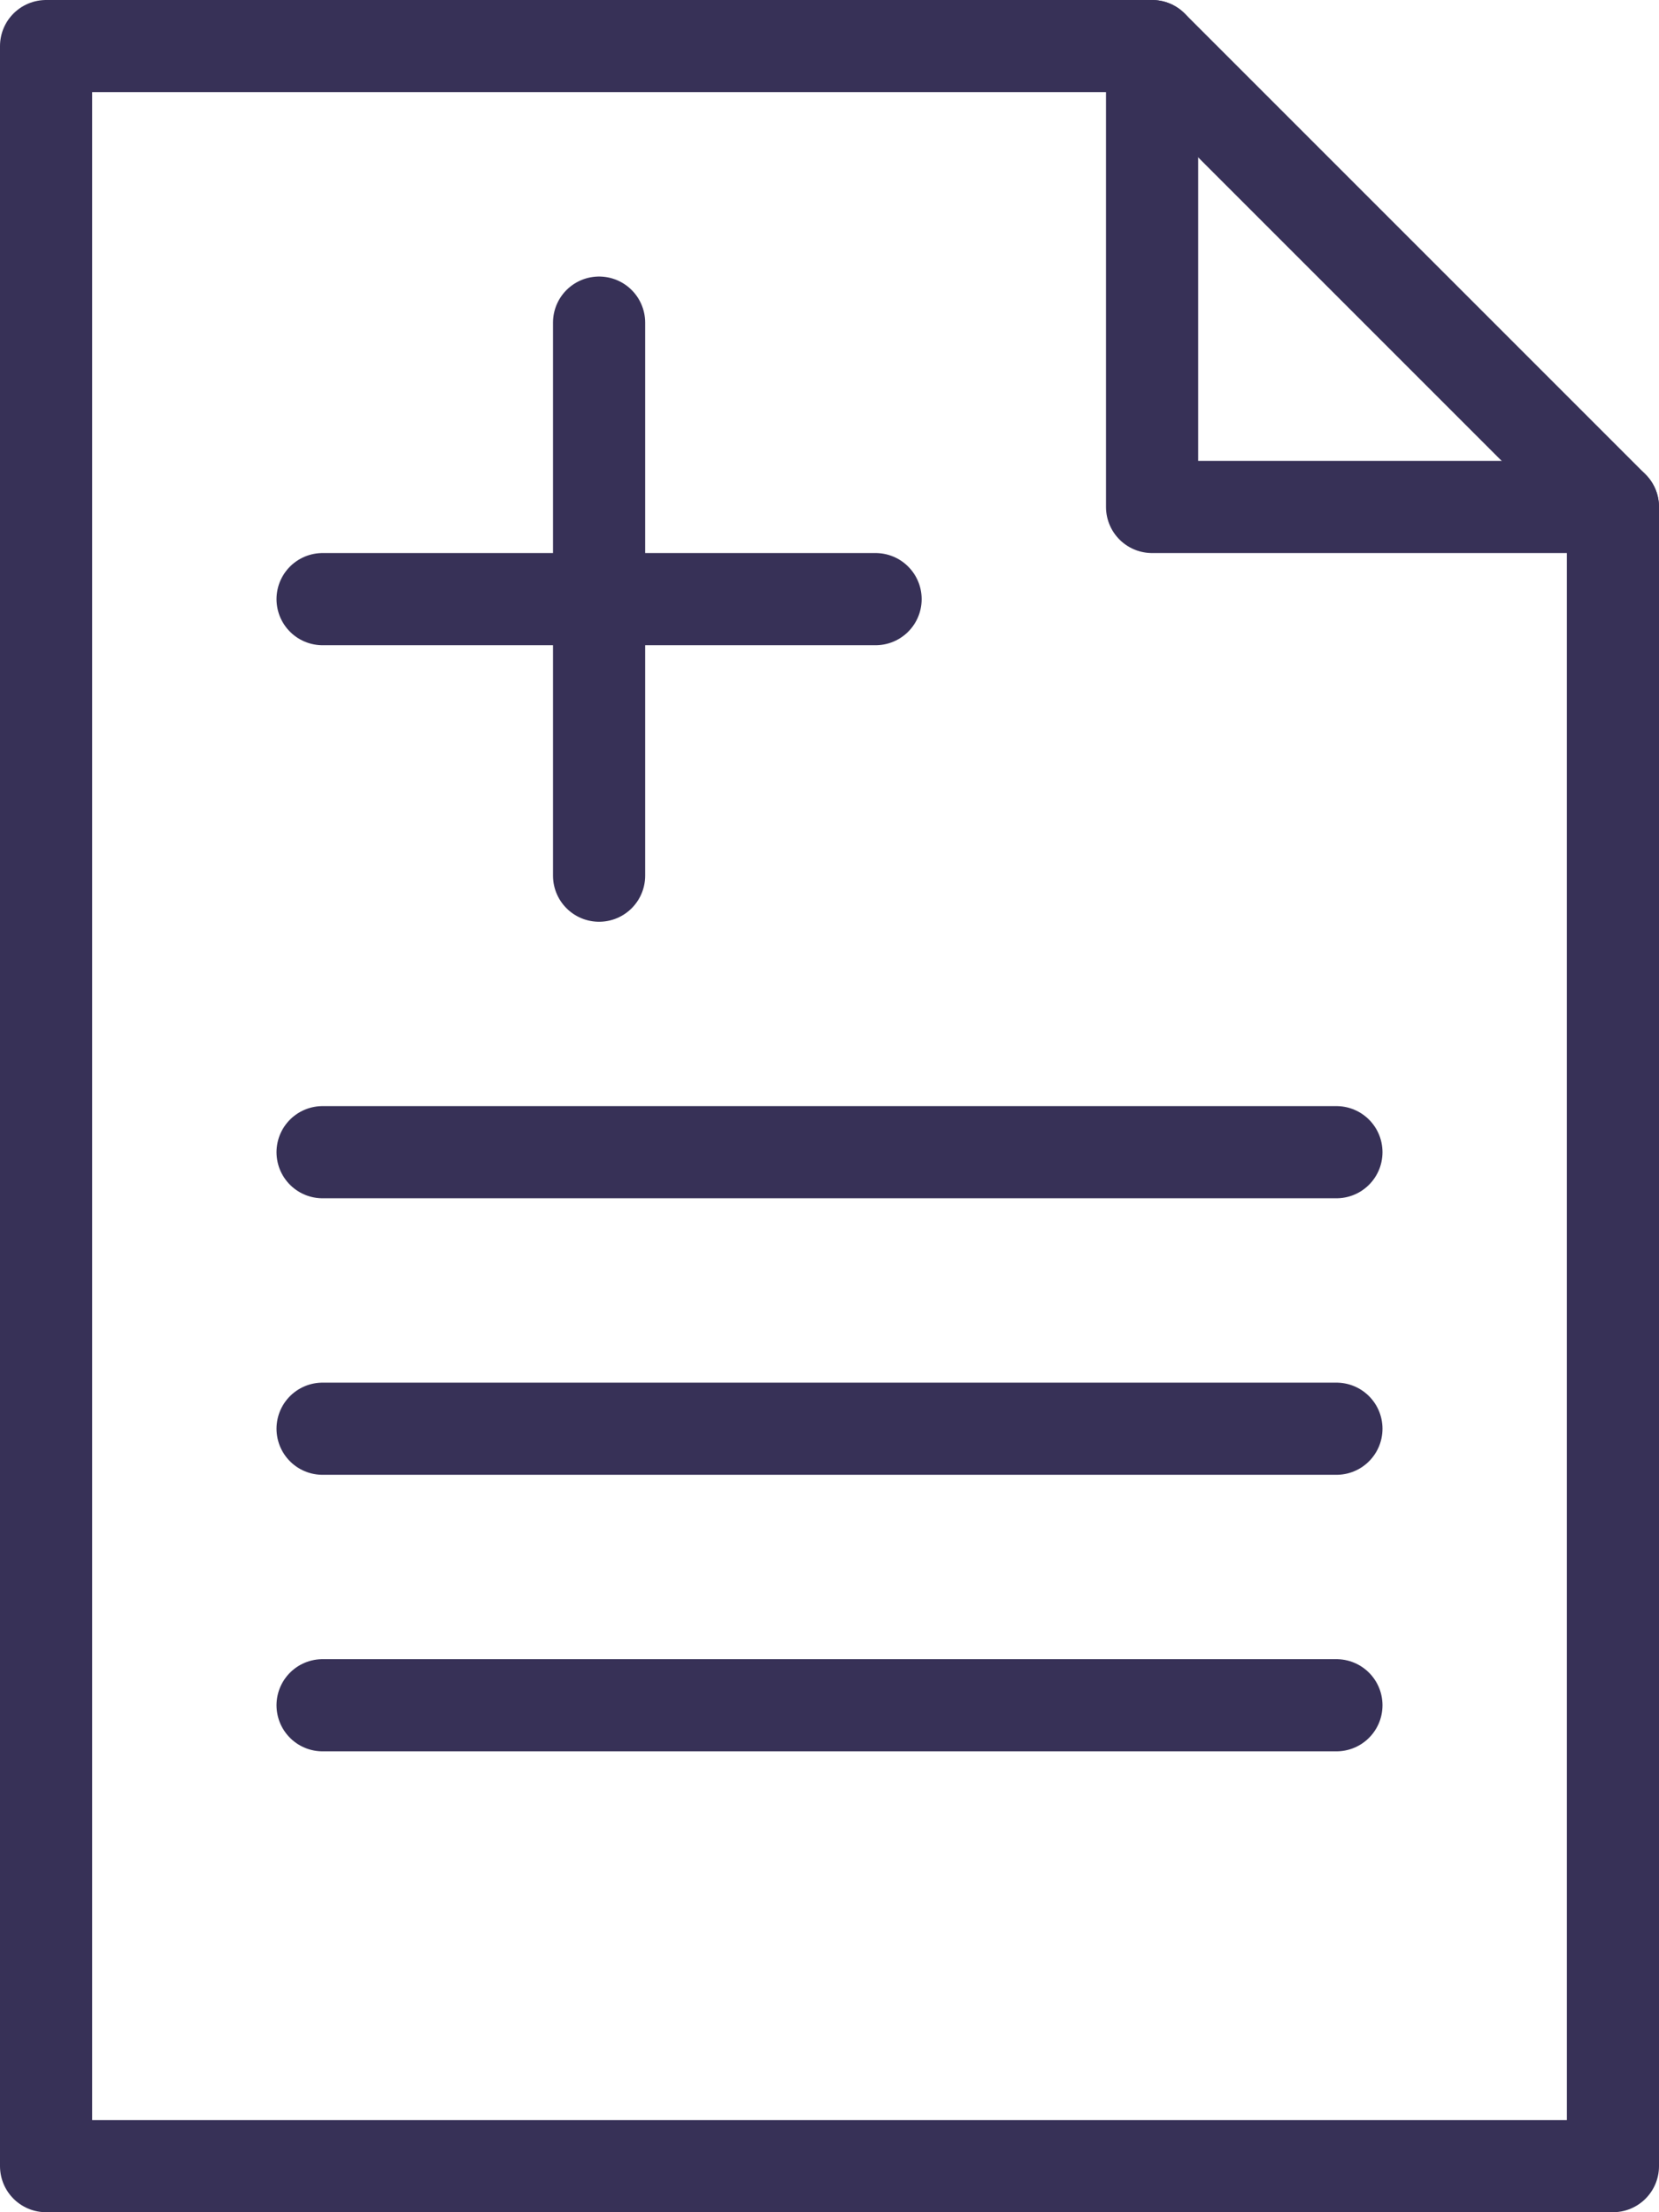
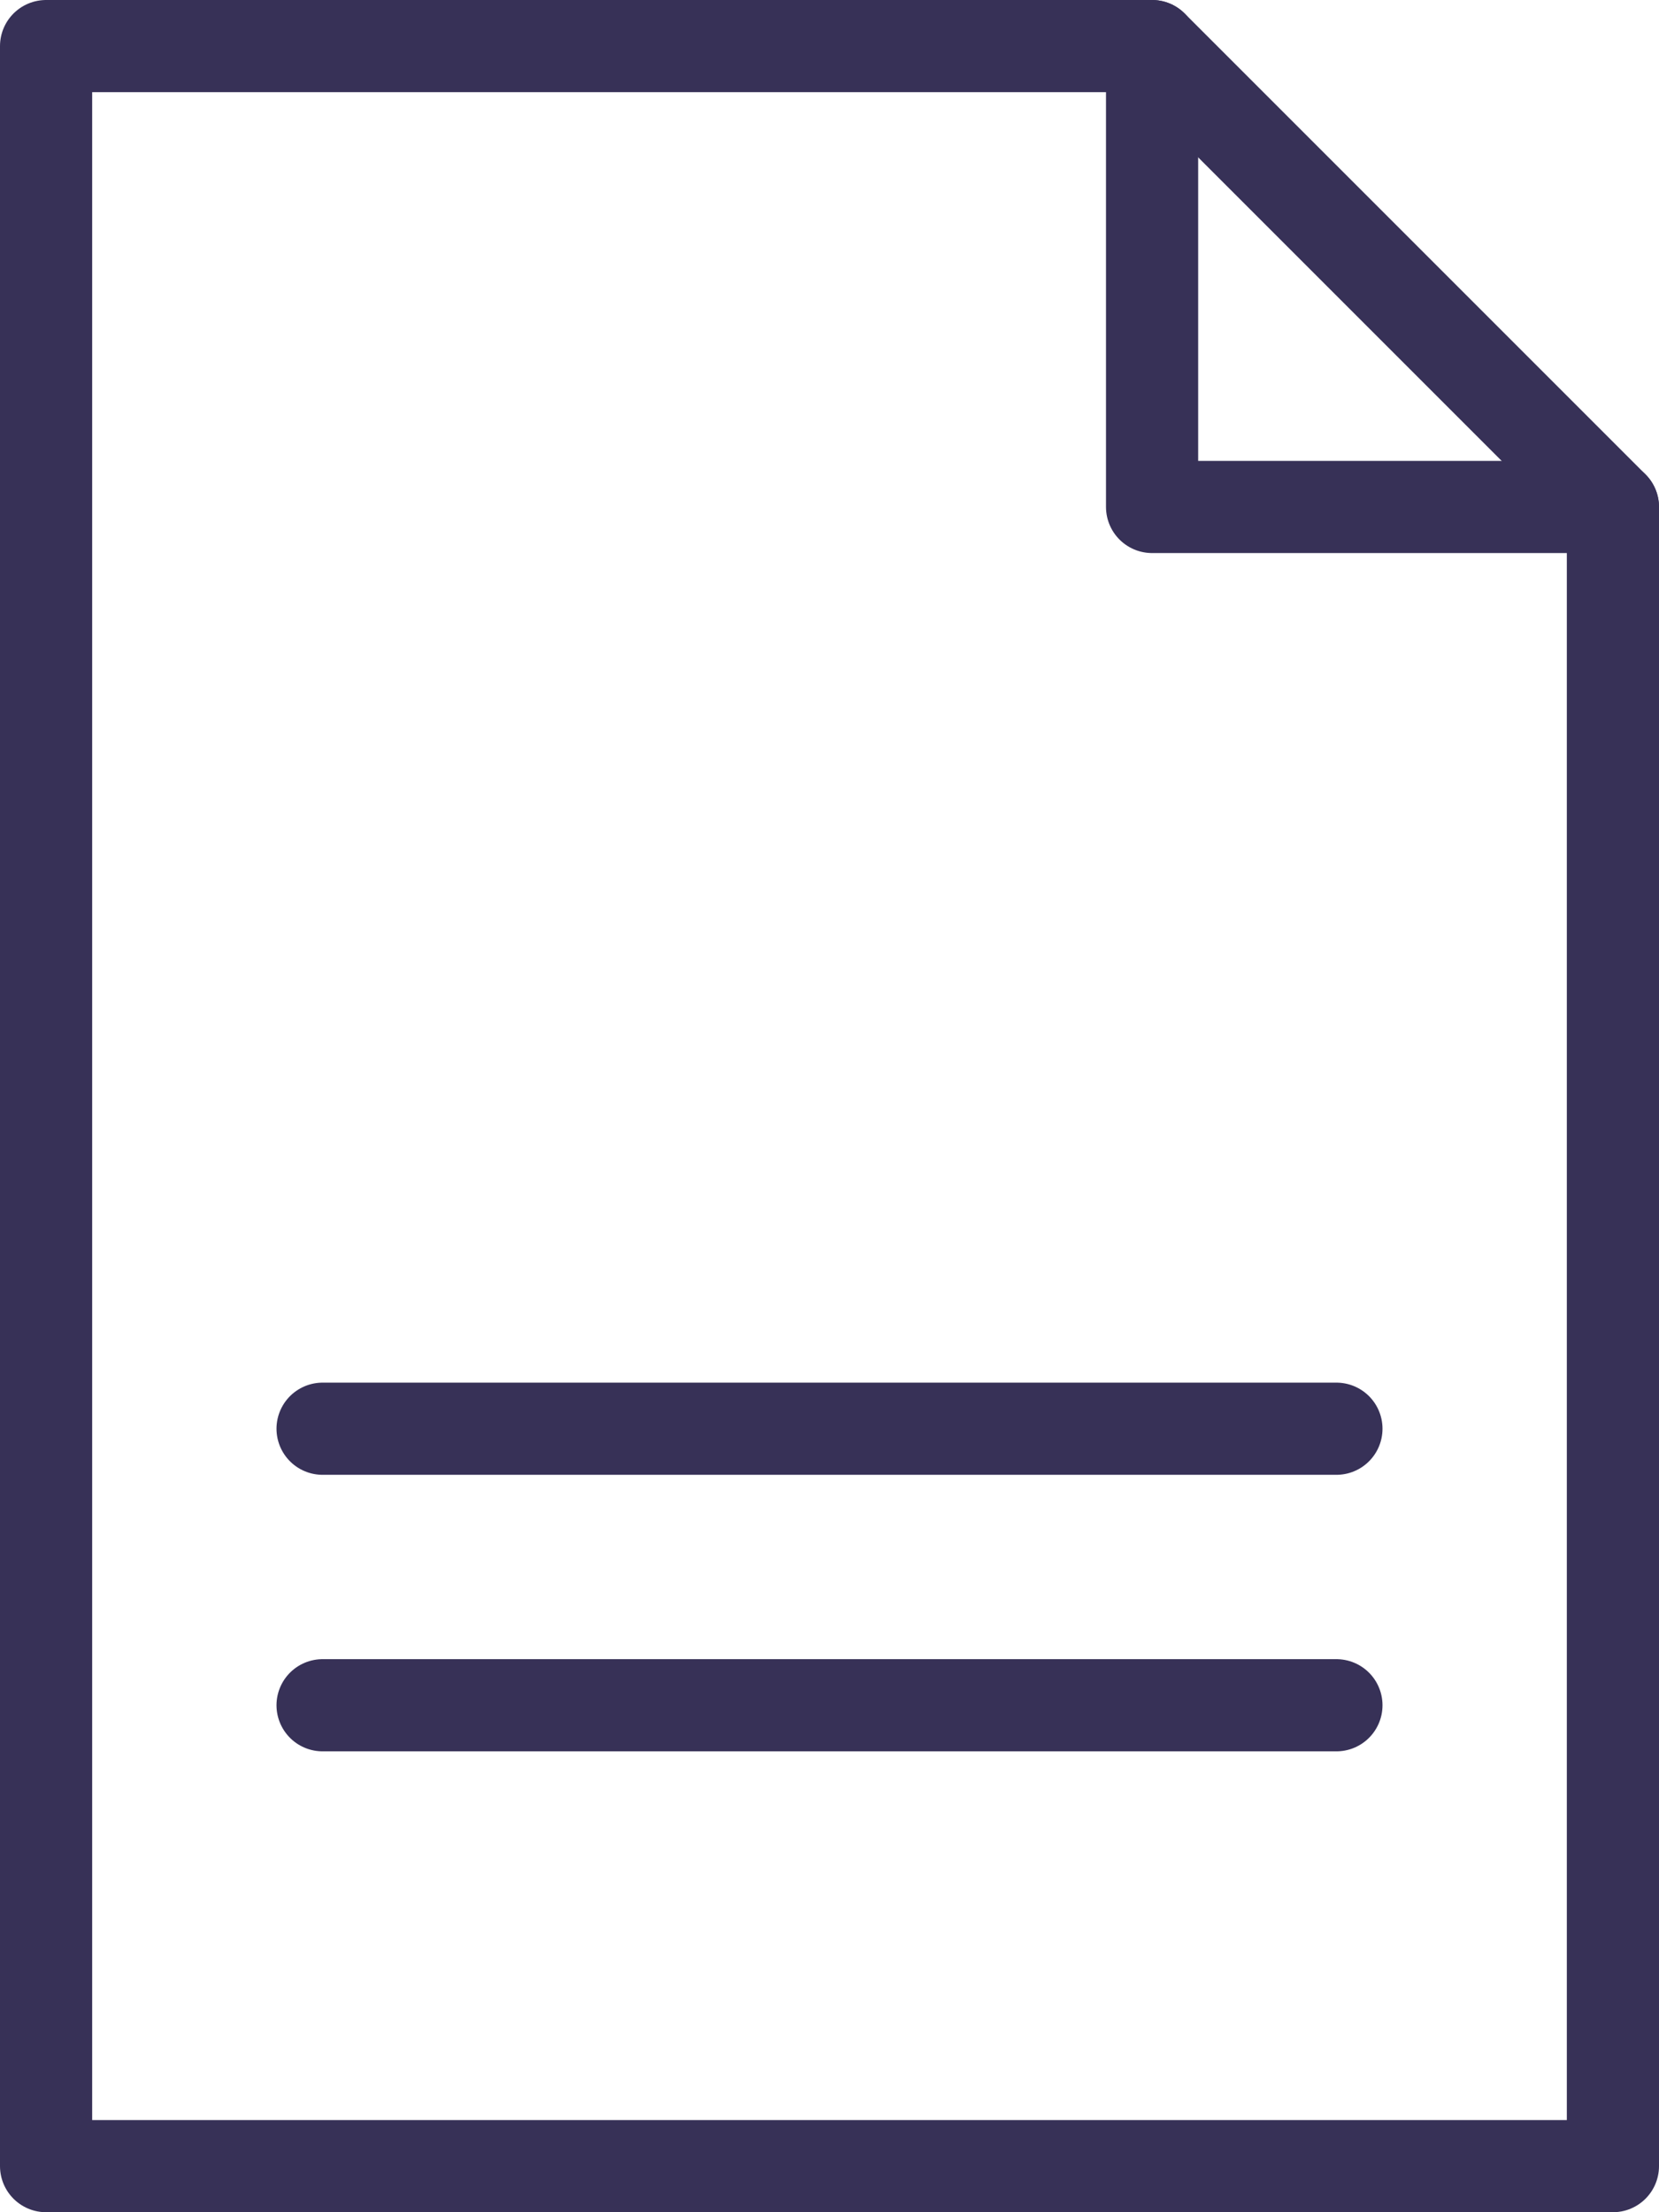
<svg xmlns="http://www.w3.org/2000/svg" id="Calque_2" viewBox="0 0 18 24">
  <defs>
    <style>.cls-1{fill:none;stroke:#373157;stroke-linecap:round;stroke-linejoin:round;}</style>
  </defs>
  <g id="icons">
    <polygon class="cls-1" points="17.5 5.5 17.5 23.5 .5 23.5 .5 .5 12.5 .5 17.5 5.5" />
    <polyline class="cls-1" points="12.5 .5 12.5 5.5 17.5 5.5" />
    <line class="cls-1" x1="3.5" y1="18.5" x2="14.5" y2="18.5" />
    <line class="cls-1" x1="3.5" y1="15.5" x2="14.5" y2="15.5" />
-     <line class="cls-1" x1="3.5" y1="12.5" x2="14.5" y2="12.5" />
-     <line class="cls-1" x1="3.5" y1="6.5" x2="9.5" y2="6.5" />
-     <line class="cls-1" x1="6.5" y1="3.5" x2="6.5" y2="9.5" />
  </g>
</svg>